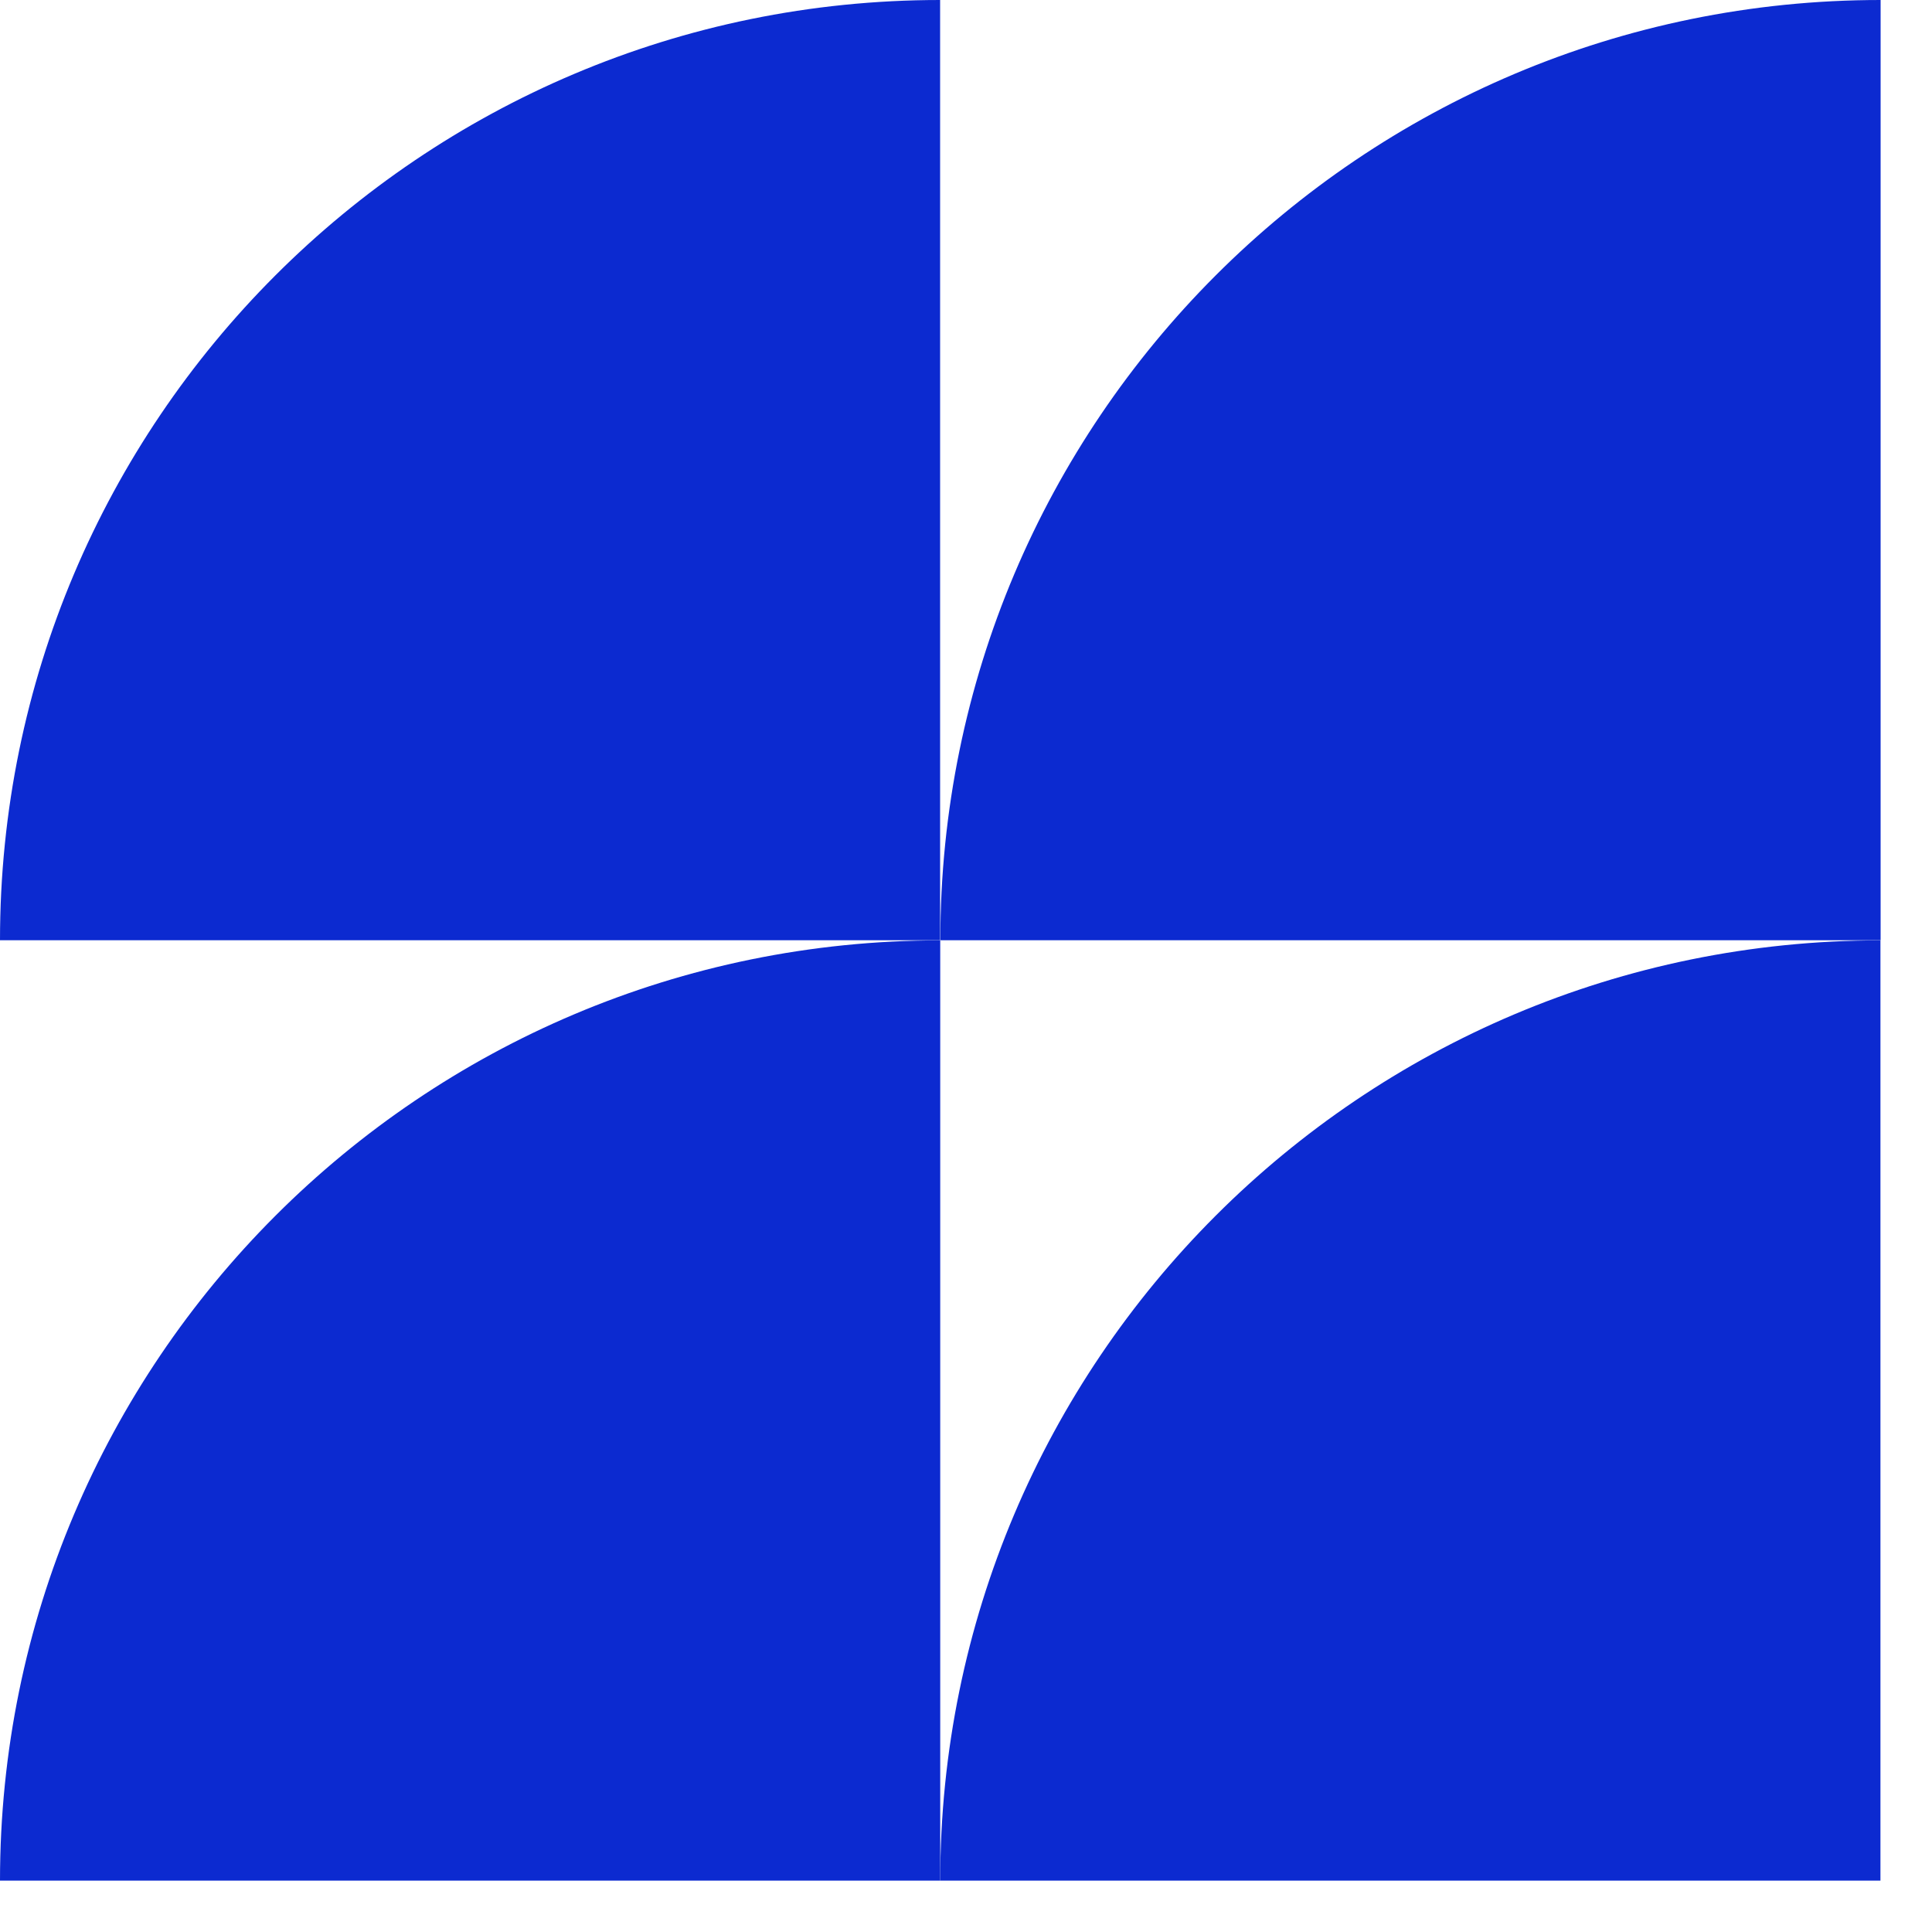
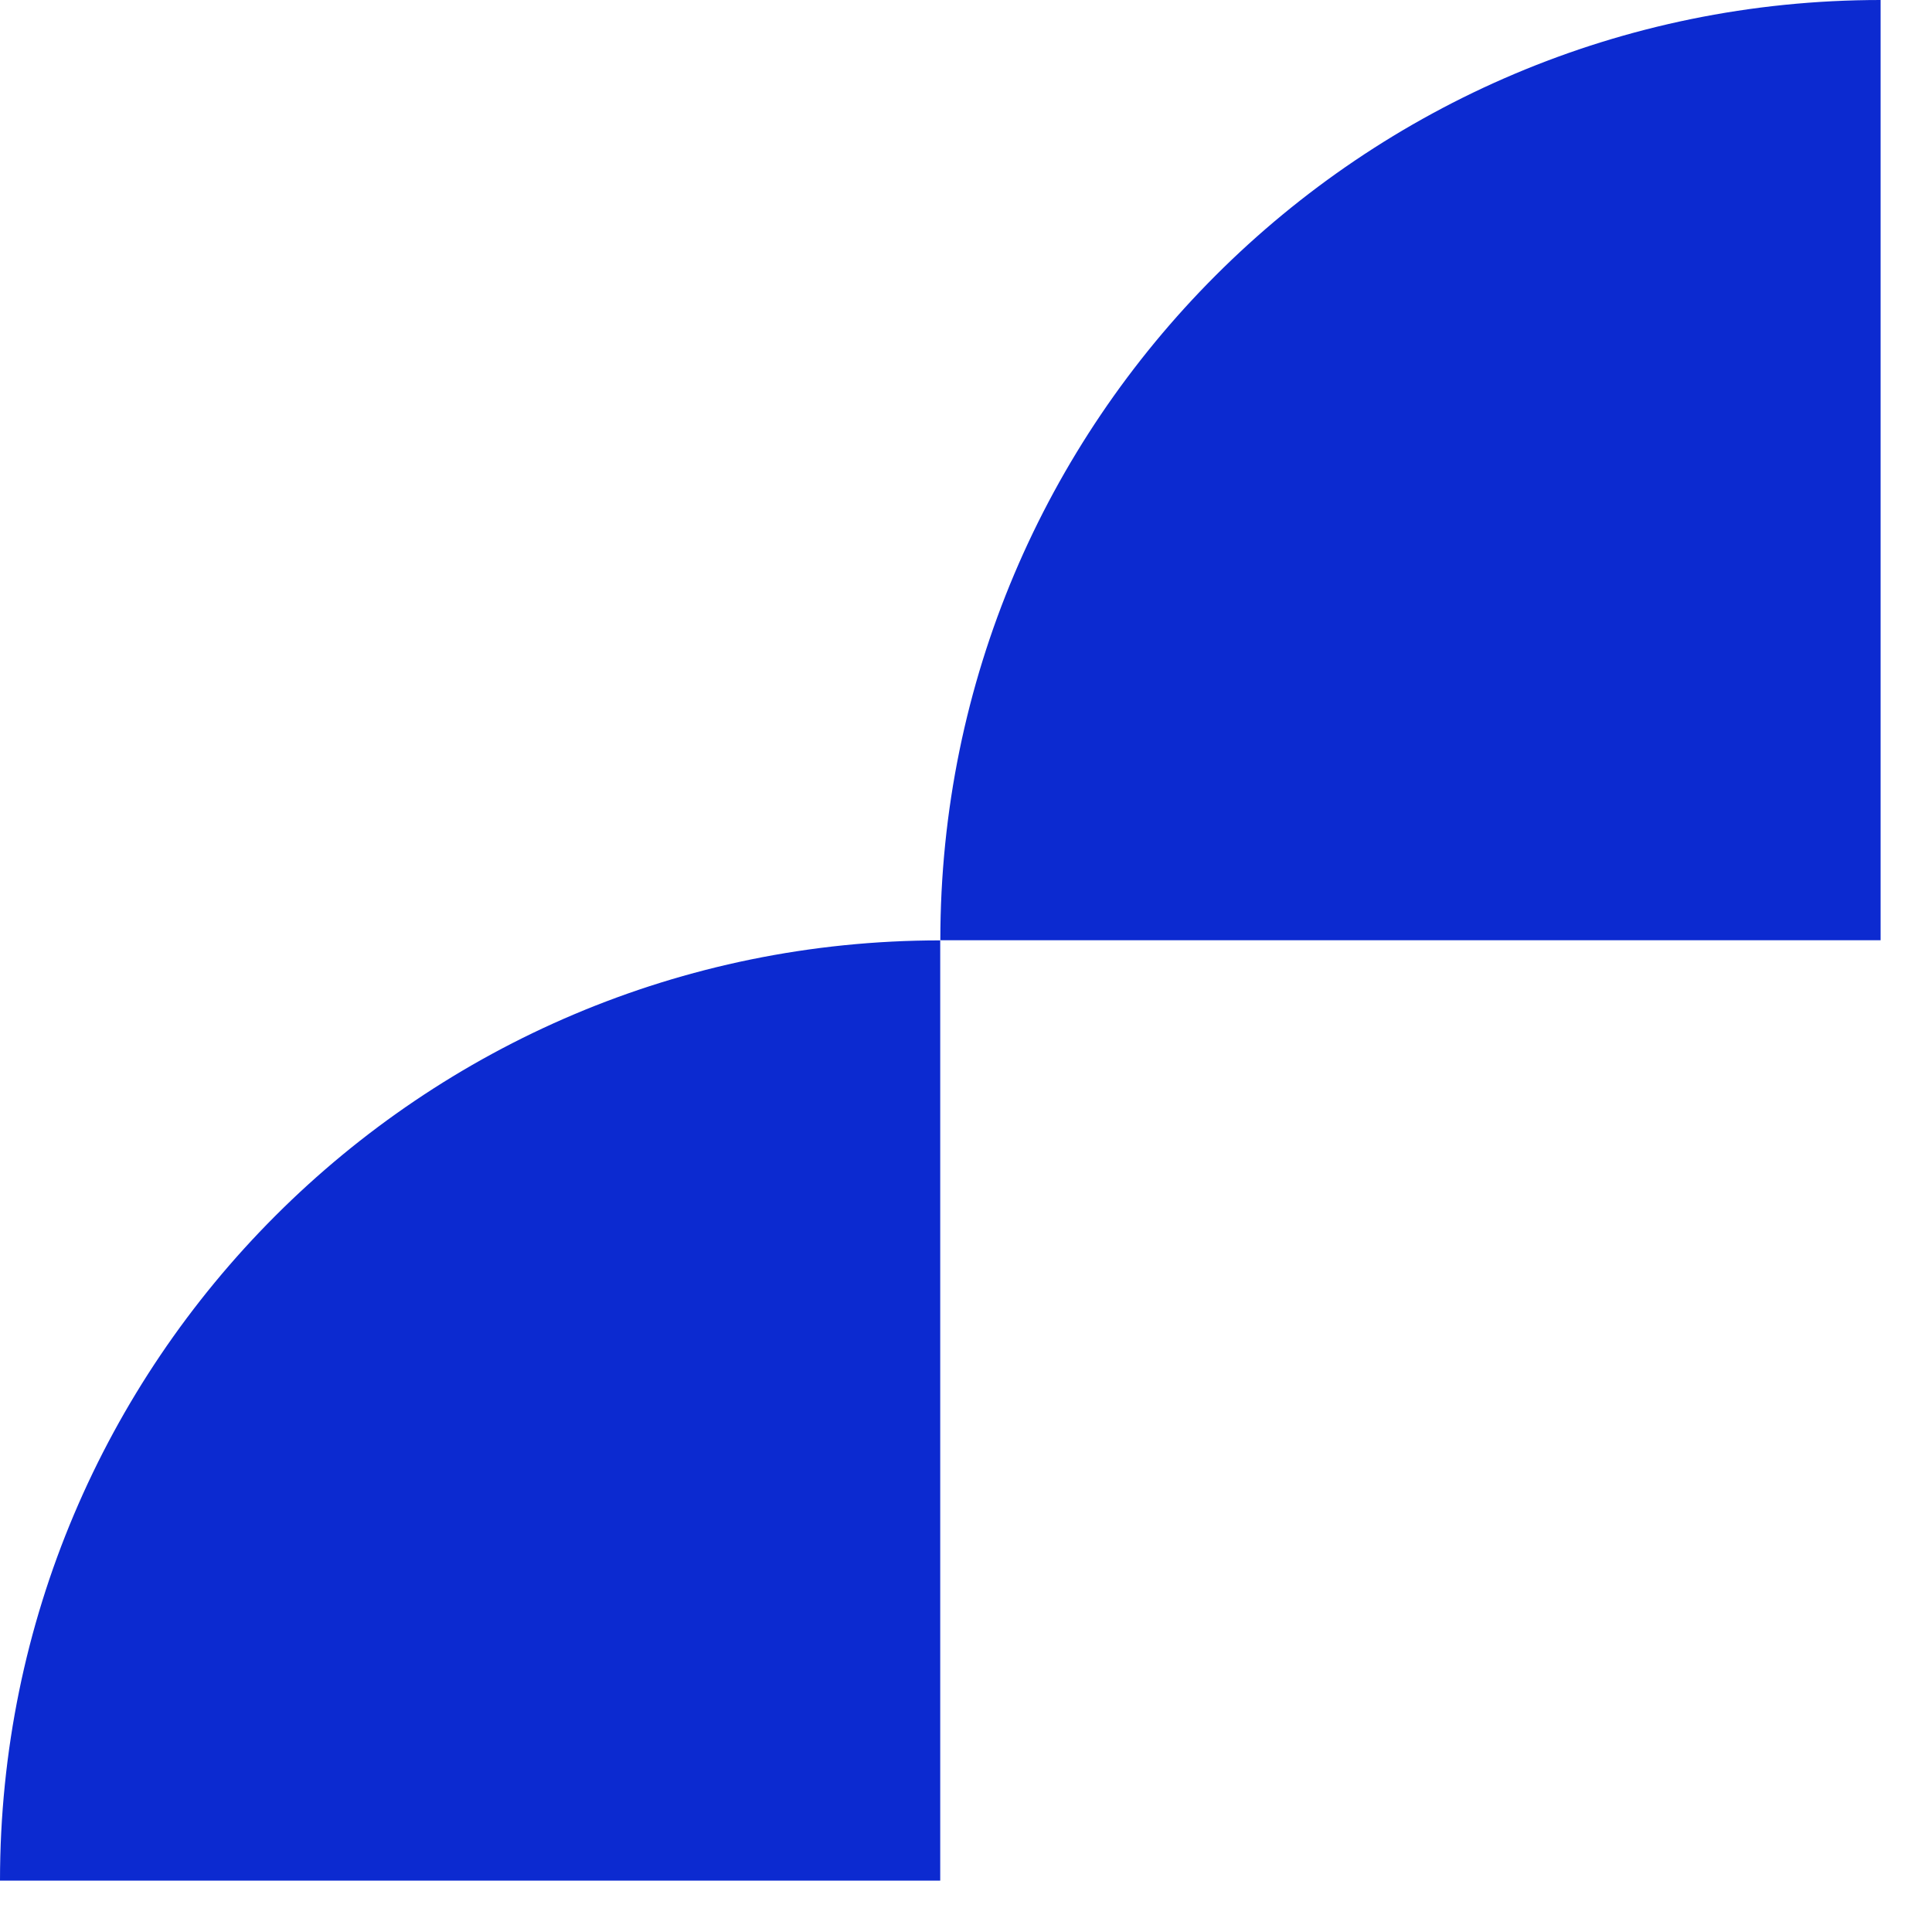
<svg xmlns="http://www.w3.org/2000/svg" width="35" height="35" viewBox="0 0 35 35" fill="none">
-   <path fill-rule="evenodd" clip-rule="evenodd" d="M17.033 34.069C17.033 24.662 24.659 17.036 34.066 17.036V34.069H17.033Z" fill="#0C2AD0" />
  <path fill-rule="evenodd" clip-rule="evenodd" d="M34.069 1.90448e-09C34.068 1.90448e-09 34.068 0 34.068 0C24.661 0 17.035 7.626 17.035 17.033H34.069V1.90448e-09Z" fill="#0C2AD0" />
  <path fill-rule="evenodd" clip-rule="evenodd" d="M0 34.069C0.001 24.662 7.626 17.036 17.033 17.036V34.069H0Z" fill="#0C2AD0" />
-   <path fill-rule="evenodd" clip-rule="evenodd" d="M17.031 0C7.625 0.001 0 7.627 0 17.033H17.031V0Z" fill="#0C2AD0" />
</svg>